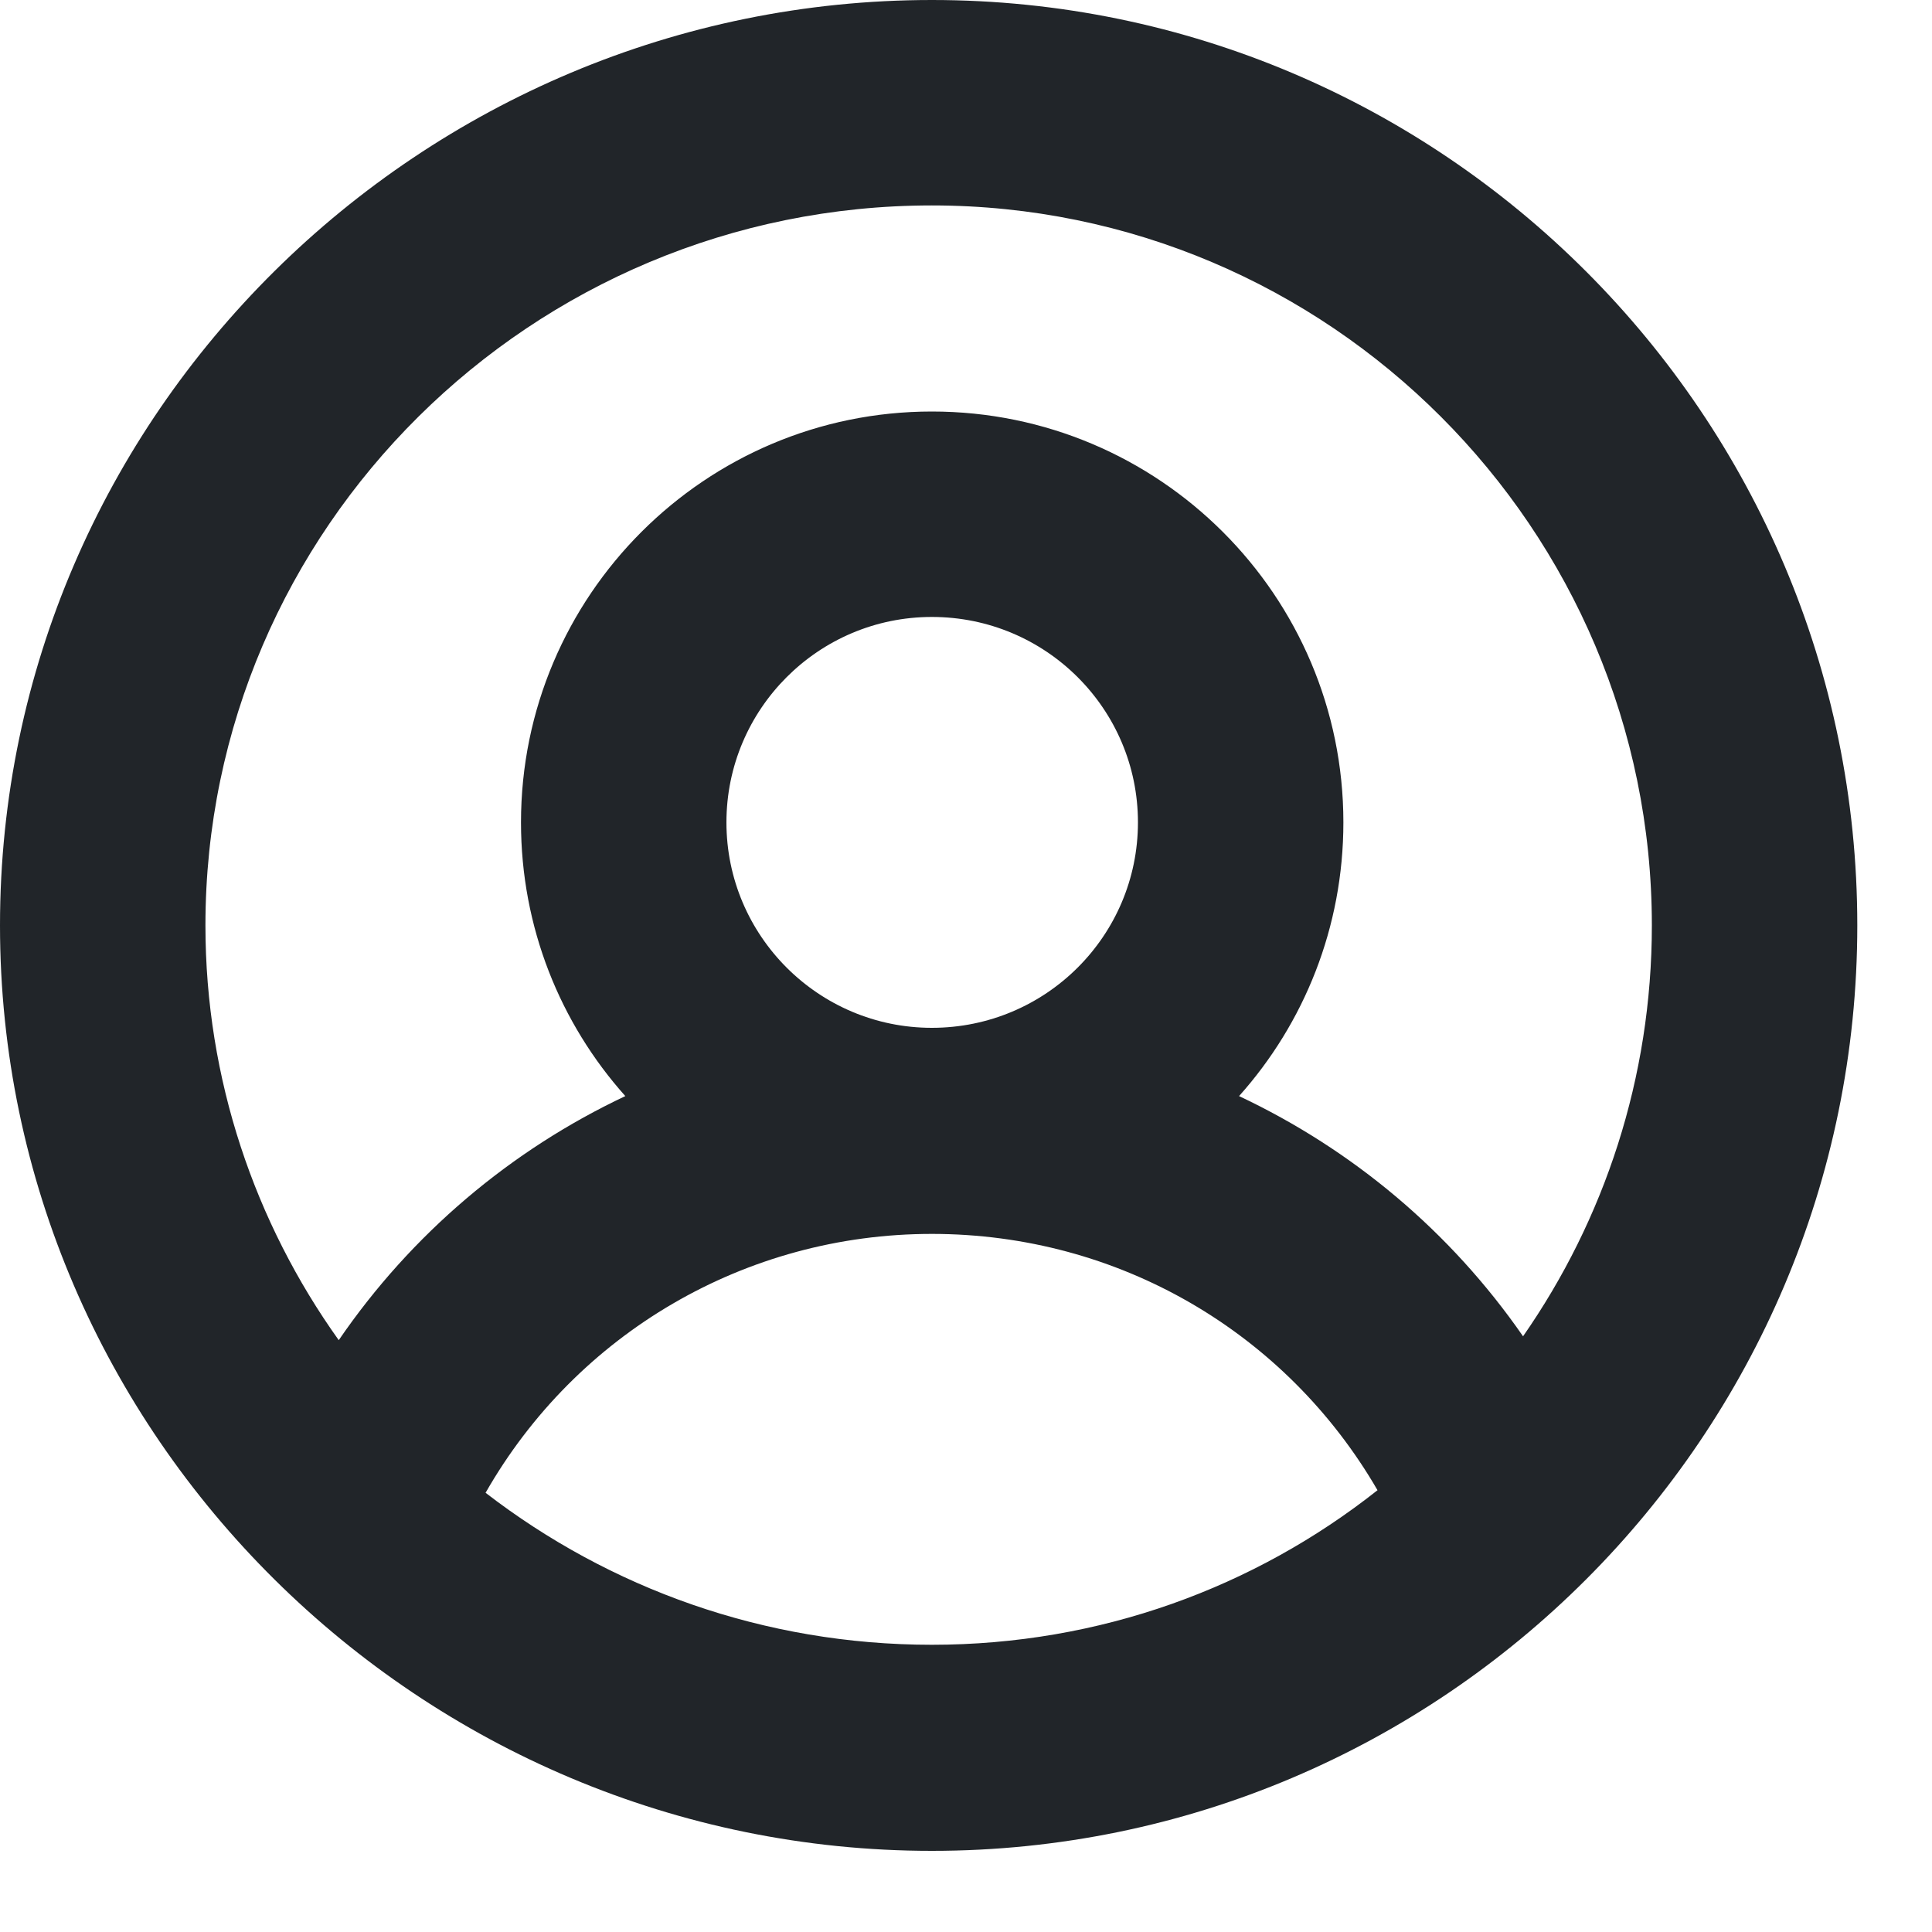
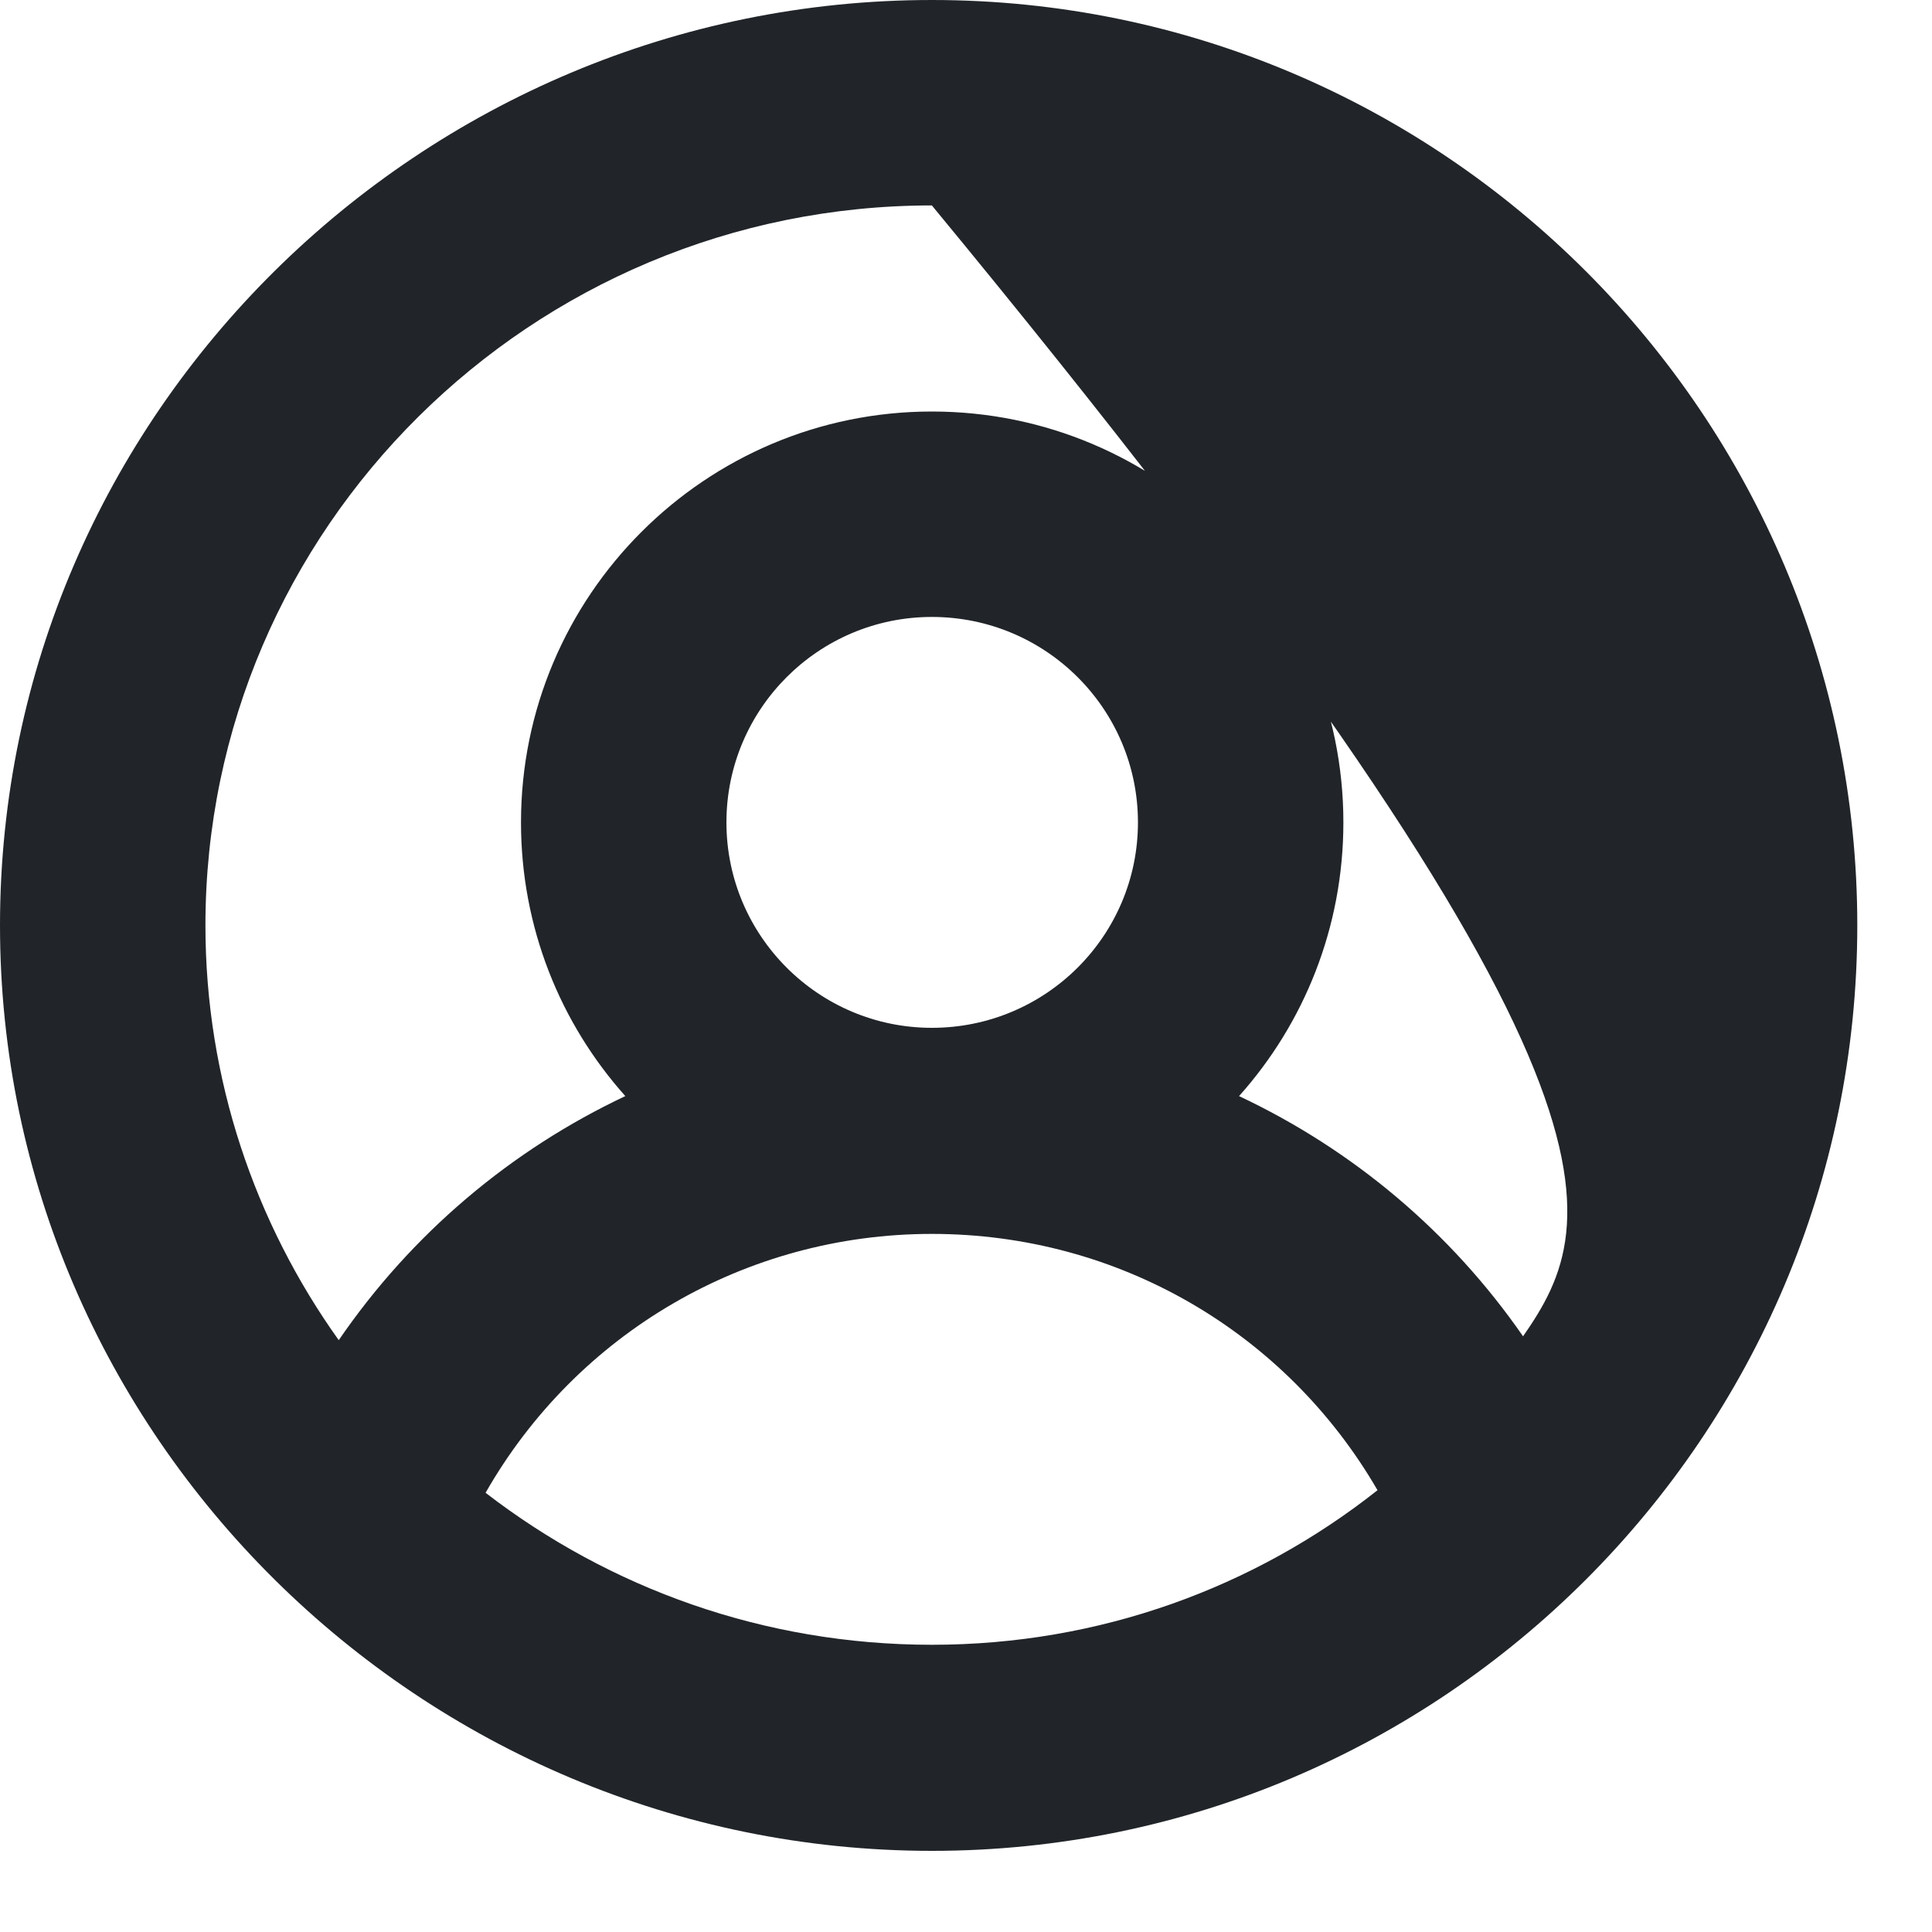
<svg xmlns="http://www.w3.org/2000/svg" fill="none" height="100%" overflow="visible" preserveAspectRatio="none" style="display: block;" viewBox="0 0 3 3" width="100%">
  <g id="Group">
    <g id="Group_2">
-       <path d="M1.447 0C0.655 0 0 0.643 0 1.437C0 2.229 0.654 2.874 1.447 2.874C2.24 2.874 2.884 2.229 2.884 1.437C2.884 0.645 2.24 0 1.447 0ZM1.447 2.554C1.186 2.554 0.946 2.466 0.754 2.318C0.895 2.071 1.157 1.916 1.447 1.916C1.737 1.916 1.997 2.069 2.139 2.314C1.948 2.465 1.708 2.554 1.447 2.554ZM1.128 1.277C1.128 1.101 1.271 0.958 1.447 0.958C1.624 0.958 1.767 1.101 1.767 1.277C1.767 1.453 1.624 1.596 1.447 1.596C1.271 1.596 1.128 1.453 1.128 1.277ZM2.365 2.075C2.252 1.912 2.1 1.785 1.924 1.702C2.025 1.589 2.086 1.44 2.086 1.277C2.086 0.925 1.8 0.639 1.447 0.639C1.095 0.639 0.809 0.925 0.809 1.277C0.809 1.44 0.87 1.589 0.971 1.702C0.793 1.786 0.639 1.916 0.526 2.081C0.396 1.899 0.319 1.676 0.319 1.437C0.319 0.821 0.825 0.319 1.447 0.319C2.064 0.319 2.565 0.821 2.565 1.437C2.565 1.674 2.491 1.894 2.365 2.075Z" fill="#212529" id="Vector" />
+       <path d="M1.447 0C0.655 0 0 0.643 0 1.437C0 2.229 0.654 2.874 1.447 2.874C2.24 2.874 2.884 2.229 2.884 1.437C2.884 0.645 2.24 0 1.447 0ZM1.447 2.554C1.186 2.554 0.946 2.466 0.754 2.318C0.895 2.071 1.157 1.916 1.447 1.916C1.737 1.916 1.997 2.069 2.139 2.314C1.948 2.465 1.708 2.554 1.447 2.554ZM1.128 1.277C1.128 1.101 1.271 0.958 1.447 0.958C1.624 0.958 1.767 1.101 1.767 1.277C1.767 1.453 1.624 1.596 1.447 1.596C1.271 1.596 1.128 1.453 1.128 1.277ZM2.365 2.075C2.252 1.912 2.1 1.785 1.924 1.702C2.025 1.589 2.086 1.44 2.086 1.277C2.086 0.925 1.8 0.639 1.447 0.639C1.095 0.639 0.809 0.925 0.809 1.277C0.809 1.44 0.87 1.589 0.971 1.702C0.793 1.786 0.639 1.916 0.526 2.081C0.396 1.899 0.319 1.676 0.319 1.437C0.319 0.821 0.825 0.319 1.447 0.319C2.565 1.674 2.491 1.894 2.365 2.075Z" fill="#212529" id="Vector" />
    </g>
  </g>
</svg>